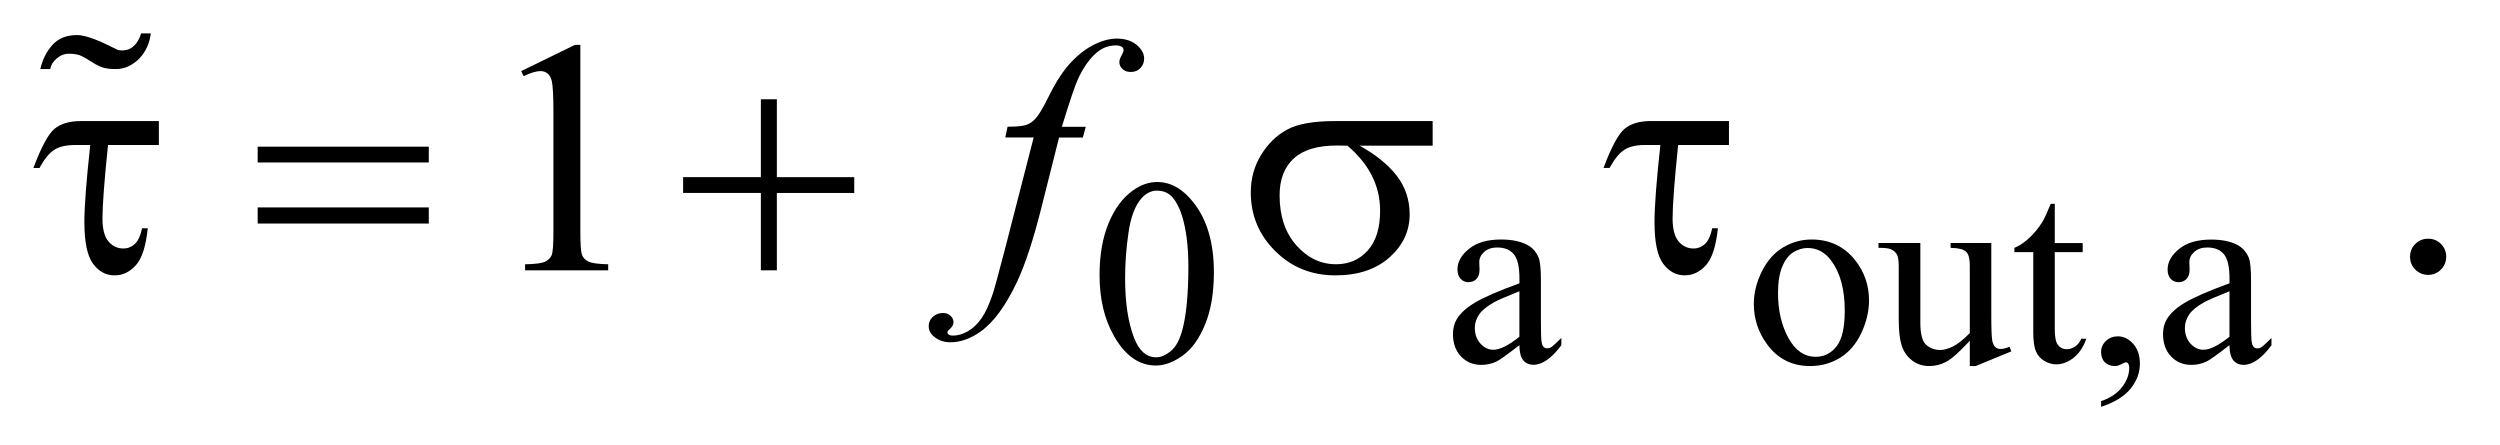
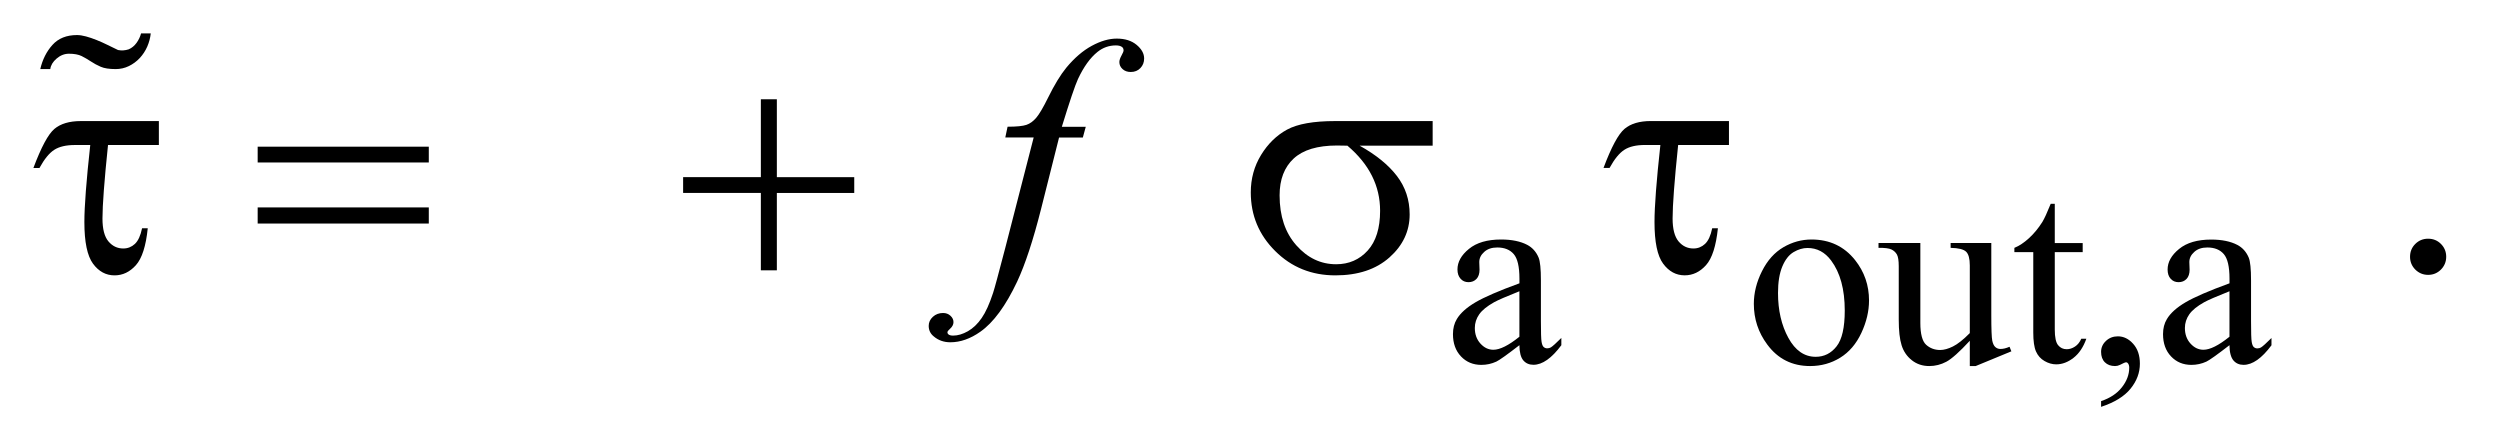
<svg xmlns="http://www.w3.org/2000/svg" stroke-dasharray="none" shape-rendering="auto" font-family="'Dialog'" text-rendering="auto" width="118" fill-opacity="1" color-interpolation="auto" color-rendering="auto" preserveAspectRatio="xMidYMid meet" font-size="12px" viewBox="0 0 118 21" fill="black" stroke="black" image-rendering="auto" stroke-miterlimit="10" stroke-linecap="square" stroke-linejoin="miter" font-style="normal" stroke-width="1" height="21" stroke-dashoffset="0" font-weight="normal" stroke-opacity="1">
  <defs id="genericDefs" />
  <g>
    <defs id="defs1">
      <clipPath clipPathUnits="userSpaceOnUse" id="clipPath1">
-         <path d="M-1 -1 L73.262 -1 L73.262 12.185 L-1 12.185 L-1 -1 Z" />
-       </clipPath>
+         </clipPath>
      <clipPath clipPathUnits="userSpaceOnUse" id="clipPath2">
        <path d="M-0 -0 L-0 11.185 L72.262 11.185 L72.262 -0 Z" />
      </clipPath>
    </defs>
    <g transform="scale(1.576,1.576) translate(1,1)">
-       <path d="M31.931 7.238 C31.931 6.634 32.022 6.115 32.204 5.678 C32.386 5.242 32.628 4.918 32.931 4.704 C33.165 4.535 33.407 4.451 33.657 4.451 C34.063 4.451 34.428 4.658 34.75 5.072 C35.153 5.585 35.355 6.279 35.355 7.156 C35.355 7.77 35.267 8.292 35.09 8.721 C34.913 9.151 34.687 9.462 34.412 9.656 C34.138 9.85 33.872 9.947 33.618 9.947 C33.113 9.947 32.693 9.649 32.357 9.053 C32.072 8.551 31.931 7.946 31.931 7.238 ZM32.696 7.336 C32.696 8.065 32.786 8.659 32.966 9.12 C33.114 9.508 33.336 9.701 33.63 9.701 C33.771 9.701 33.916 9.638 34.068 9.512 C34.219 9.386 34.333 9.175 34.411 8.878 C34.531 8.431 34.591 7.799 34.591 6.984 C34.591 6.38 34.528 5.878 34.403 5.474 C34.309 5.175 34.188 4.963 34.04 4.838 C33.933 4.752 33.804 4.709 33.653 4.709 C33.476 4.709 33.319 4.789 33.18 4.947 C32.993 5.163 32.865 5.503 32.798 5.966 C32.729 6.429 32.696 6.886 32.696 7.336 Z" stroke="none" clip-path="url(#clipPath2)" />
-     </g>
+       </g>
    <g transform="matrix(1.576,0,0,1.576,1.576,1.576)">
      <path d="M44.505 9.338 C44.138 9.622 43.907 9.786 43.814 9.83 C43.673 9.895 43.524 9.928 43.365 9.928 C43.118 9.928 42.915 9.843 42.755 9.674 C42.595 9.505 42.515 9.282 42.515 9.007 C42.515 8.832 42.554 8.682 42.632 8.554 C42.738 8.377 42.924 8.21 43.189 8.054 C43.453 7.899 43.892 7.708 44.506 7.485 L44.506 7.344 C44.506 6.988 44.449 6.743 44.336 6.611 C44.223 6.479 44.058 6.412 43.842 6.412 C43.678 6.412 43.548 6.456 43.451 6.545 C43.352 6.633 43.303 6.734 43.303 6.849 L43.311 7.076 C43.311 7.196 43.281 7.288 43.22 7.353 C43.158 7.418 43.078 7.451 42.98 7.451 C42.883 7.451 42.804 7.417 42.744 7.349 C42.681 7.28 42.65 7.188 42.65 7.07 C42.65 6.846 42.764 6.641 42.994 6.454 C43.223 6.266 43.544 6.173 43.958 6.173 C44.275 6.173 44.536 6.227 44.739 6.333 C44.892 6.413 45.006 6.54 45.079 6.712 C45.126 6.823 45.149 7.053 45.149 7.399 L45.149 8.613 C45.149 8.954 45.155 9.163 45.169 9.239 C45.182 9.316 45.203 9.368 45.232 9.393 C45.262 9.419 45.296 9.432 45.336 9.432 C45.378 9.432 45.414 9.423 45.445 9.405 C45.5 9.372 45.605 9.276 45.761 9.121 L45.761 9.339 C45.47 9.73 45.192 9.925 44.926 9.925 C44.798 9.925 44.697 9.881 44.621 9.792 C44.546 9.702 44.507 9.552 44.505 9.338 ZM44.505 9.085 L44.505 7.723 C44.111 7.879 43.858 7.99 43.743 8.054 C43.538 8.169 43.39 8.288 43.302 8.413 C43.214 8.538 43.17 8.675 43.17 8.823 C43.17 9.011 43.226 9.166 43.337 9.289 C43.449 9.413 43.578 9.475 43.724 9.475 C43.922 9.475 44.182 9.345 44.505 9.085 Z" stroke="none" clip-path="url(#clipPath2)" />
    </g>
    <g transform="matrix(1.576,0,0,1.576,1.576,1.576)">
      <path d="M53.254 6.173 C53.795 6.173 54.231 6.378 54.558 6.789 C54.837 7.141 54.976 7.544 54.976 7.999 C54.976 8.319 54.899 8.644 54.746 8.972 C54.593 9.299 54.381 9.547 54.112 9.713 C53.842 9.88 53.542 9.963 53.212 9.963 C52.673 9.963 52.245 9.748 51.928 9.318 C51.659 8.957 51.526 8.55 51.526 8.1 C51.526 7.773 51.607 7.447 51.77 7.122 C51.932 6.798 52.147 6.559 52.412 6.404 C52.676 6.25 52.957 6.173 53.254 6.173 ZM53.133 6.427 C52.995 6.427 52.857 6.468 52.717 6.55 C52.578 6.632 52.465 6.776 52.379 6.981 C52.293 7.187 52.25 7.451 52.25 7.774 C52.25 8.295 52.354 8.743 52.561 9.121 C52.768 9.498 53.04 9.686 53.379 9.686 C53.631 9.686 53.84 9.582 54.004 9.373 C54.168 9.165 54.249 8.808 54.249 8.3 C54.249 7.665 54.113 7.166 53.84 6.801 C53.654 6.552 53.419 6.427 53.133 6.427 Z" stroke="none" clip-path="url(#clipPath2)" />
    </g>
    <g transform="matrix(1.576,0,0,1.576,1.576,1.576)">
      <path d="M58.638 6.278 L58.638 8.444 C58.638 8.858 58.648 9.111 58.667 9.204 C58.687 9.296 58.718 9.36 58.761 9.396 C58.804 9.433 58.854 9.451 58.911 9.451 C58.992 9.451 59.083 9.43 59.184 9.385 L59.239 9.522 L58.17 9.963 L57.994 9.963 L57.994 9.206 C57.686 9.539 57.452 9.748 57.291 9.834 C57.13 9.92 56.959 9.963 56.779 9.963 C56.579 9.963 56.405 9.905 56.258 9.789 C56.112 9.674 56.009 9.524 55.952 9.342 C55.894 9.16 55.866 8.903 55.866 8.57 L55.866 6.973 C55.866 6.804 55.847 6.687 55.811 6.622 C55.774 6.557 55.72 6.507 55.649 6.472 C55.577 6.437 55.448 6.42 55.26 6.423 L55.26 6.278 L56.513 6.278 L56.513 8.671 C56.513 9.004 56.572 9.223 56.687 9.326 C56.803 9.43 56.943 9.482 57.107 9.482 C57.219 9.482 57.346 9.447 57.488 9.377 C57.63 9.307 57.799 9.173 57.994 8.976 L57.994 6.949 C57.994 6.747 57.957 6.609 57.883 6.538 C57.809 6.466 57.654 6.428 57.42 6.423 L57.42 6.278 L58.638 6.278 Z" stroke="none" clip-path="url(#clipPath2)" />
    </g>
    <g transform="matrix(1.576,0,0,1.576,1.576,1.576)">
      <path d="M60.539 5.104 L60.539 6.279 L61.375 6.279 L61.375 6.552 L60.539 6.552 L60.539 8.87 C60.539 9.101 60.572 9.258 60.639 9.338 C60.705 9.419 60.791 9.459 60.895 9.459 C60.981 9.459 61.064 9.433 61.145 9.379 C61.226 9.326 61.289 9.247 61.333 9.144 L61.485 9.144 C61.394 9.399 61.265 9.59 61.098 9.719 C60.931 9.848 60.76 9.912 60.582 9.912 C60.463 9.912 60.346 9.879 60.231 9.812 C60.116 9.746 60.032 9.651 59.977 9.527 C59.922 9.404 59.895 9.214 59.895 8.956 L59.895 6.552 L59.329 6.552 L59.329 6.423 C59.473 6.365 59.618 6.269 59.768 6.132 C59.917 5.995 60.051 5.833 60.168 5.646 C60.228 5.547 60.311 5.367 60.417 5.104 L60.539 5.104 Z" stroke="none" clip-path="url(#clipPath2)" />
    </g>
    <g transform="matrix(1.576,0,0,1.576,1.576,1.576)">
      <path d="M61.926 11.185 L61.926 11.013 C62.194 10.924 62.402 10.787 62.548 10.601 C62.695 10.415 62.769 10.218 62.769 10.01 C62.769 9.96 62.757 9.919 62.734 9.885 C62.716 9.862 62.698 9.85 62.679 9.85 C62.651 9.85 62.588 9.876 62.491 9.928 C62.445 9.951 62.395 9.963 62.344 9.963 C62.216 9.963 62.115 9.925 62.039 9.85 C61.963 9.775 61.926 9.67 61.926 9.537 C61.926 9.41 61.975 9.301 62.072 9.21 C62.17 9.118 62.289 9.073 62.429 9.073 C62.6 9.073 62.753 9.147 62.887 9.297 C63.022 9.447 63.088 9.646 63.088 9.893 C63.088 10.161 62.995 10.411 62.809 10.64 C62.624 10.87 62.329 11.052 61.926 11.185 Z" stroke="none" clip-path="url(#clipPath2)" />
    </g>
    <g transform="matrix(1.576,0,0,1.576,1.576,1.576)">
      <path d="M65.771 9.338 C65.404 9.622 65.173 9.786 65.08 9.83 C64.939 9.895 64.79 9.928 64.631 9.928 C64.384 9.928 64.181 9.843 64.021 9.674 C63.861 9.505 63.781 9.282 63.781 9.007 C63.781 8.832 63.82 8.682 63.898 8.554 C64.004 8.377 64.19 8.21 64.455 8.054 C64.719 7.899 65.158 7.708 65.772 7.485 L65.772 7.344 C65.772 6.988 65.715 6.743 65.602 6.611 C65.489 6.479 65.324 6.412 65.108 6.412 C64.944 6.412 64.814 6.456 64.717 6.545 C64.618 6.633 64.569 6.734 64.569 6.849 L64.577 7.076 C64.577 7.196 64.547 7.288 64.486 7.353 C64.424 7.418 64.344 7.451 64.246 7.451 C64.149 7.451 64.07 7.417 64.01 7.349 C63.948 7.282 63.918 7.189 63.918 7.072 C63.918 6.848 64.032 6.643 64.262 6.456 C64.491 6.268 64.812 6.175 65.226 6.175 C65.543 6.175 65.804 6.229 66.007 6.335 C66.16 6.415 66.274 6.542 66.347 6.714 C66.394 6.825 66.417 7.055 66.417 7.401 L66.417 8.615 C66.417 8.956 66.423 9.165 66.437 9.241 C66.45 9.318 66.471 9.37 66.5 9.395 C66.53 9.421 66.564 9.434 66.604 9.434 C66.646 9.434 66.682 9.425 66.713 9.407 C66.768 9.374 66.873 9.278 67.029 9.123 L67.029 9.341 C66.738 9.732 66.46 9.927 66.194 9.927 C66.066 9.927 65.965 9.883 65.889 9.794 C65.813 9.702 65.773 9.552 65.771 9.338 ZM65.771 9.085 L65.771 7.723 C65.377 7.879 65.124 7.99 65.009 8.054 C64.804 8.169 64.656 8.288 64.568 8.413 C64.48 8.538 64.436 8.675 64.436 8.823 C64.436 9.011 64.492 9.166 64.603 9.289 C64.715 9.413 64.844 9.475 64.99 9.475 C65.188 9.475 65.448 9.345 65.771 9.085 Z" stroke="none" clip-path="url(#clipPath2)" />
    </g>
    <g transform="matrix(1.576,0,0,1.576,1.576,1.576)">
-       <path d="M14.61 1.129 L16.22 0.343 L16.381 0.343 L16.381 5.93 C16.381 6.301 16.397 6.532 16.427 6.622 C16.458 6.714 16.522 6.783 16.62 6.832 C16.718 6.881 16.916 6.909 17.215 6.915 L17.215 7.096 L14.726 7.096 L14.726 6.915 C15.038 6.909 15.24 6.882 15.331 6.835 C15.422 6.787 15.485 6.725 15.521 6.645 C15.557 6.565 15.575 6.327 15.575 5.93 L15.575 2.358 C15.575 1.877 15.558 1.567 15.526 1.431 C15.503 1.327 15.462 1.25 15.401 1.202 C15.341 1.153 15.268 1.129 15.184 1.129 C15.064 1.129 14.896 1.179 14.682 1.28 L14.61 1.129 Z" stroke="none" clip-path="url(#clipPath2)" />
-     </g>
+       </g>
    <g transform="matrix(1.576,0,0,1.576,1.576,1.576)">
      <path d="M71.72 6.149 C71.873 6.149 72.002 6.202 72.106 6.307 C72.21 6.412 72.262 6.54 72.262 6.69 C72.262 6.84 72.209 6.967 72.104 7.074 C71.997 7.18 71.87 7.232 71.72 7.232 C71.571 7.232 71.443 7.179 71.337 7.074 C71.232 6.968 71.179 6.841 71.179 6.69 C71.179 6.538 71.232 6.409 71.337 6.305 C71.442 6.201 71.57 6.149 71.72 6.149 Z" stroke="none" clip-path="url(#clipPath2)" />
    </g>
    <g transform="matrix(1.576,0,0,1.576,1.576,1.576)">
      <path d="M31.518 2.797 L31.43 3.119 L30.718 3.119 L30.181 5.251 C29.944 6.191 29.704 6.918 29.464 7.432 C29.122 8.157 28.755 8.658 28.361 8.935 C28.062 9.146 27.762 9.251 27.463 9.251 C27.268 9.251 27.102 9.192 26.965 9.075 C26.864 8.994 26.814 8.888 26.814 8.759 C26.814 8.655 26.856 8.565 26.939 8.488 C27.022 8.412 27.124 8.374 27.244 8.374 C27.332 8.374 27.406 8.401 27.466 8.457 C27.526 8.512 27.556 8.575 27.556 8.647 C27.556 8.718 27.522 8.785 27.453 8.847 C27.401 8.892 27.375 8.926 27.375 8.95 C27.375 8.978 27.387 9.002 27.409 9.017 C27.438 9.04 27.484 9.051 27.546 9.051 C27.686 9.051 27.833 9.007 27.988 8.92 C28.142 8.832 28.28 8.7 28.4 8.526 C28.521 8.352 28.634 8.101 28.742 7.772 C28.787 7.636 28.909 7.185 29.108 6.421 L29.958 3.117 L29.108 3.117 L29.176 2.795 C29.446 2.795 29.635 2.776 29.742 2.739 C29.849 2.702 29.948 2.63 30.037 2.524 C30.126 2.419 30.243 2.221 30.386 1.931 C30.578 1.541 30.762 1.238 30.938 1.024 C31.179 0.734 31.432 0.517 31.697 0.373 C31.962 0.229 32.212 0.156 32.446 0.156 C32.693 0.156 32.892 0.219 33.041 0.344 C33.191 0.469 33.266 0.605 33.266 0.751 C33.266 0.865 33.229 0.961 33.154 1.039 C33.079 1.117 32.984 1.156 32.866 1.156 C32.765 1.156 32.683 1.127 32.619 1.068 C32.555 1.009 32.524 0.94 32.524 0.858 C32.524 0.806 32.545 0.742 32.587 0.665 C32.629 0.589 32.65 0.538 32.65 0.512 C32.65 0.466 32.635 0.432 32.606 0.409 C32.564 0.376 32.502 0.36 32.42 0.36 C32.215 0.36 32.031 0.425 31.869 0.555 C31.651 0.73 31.456 1 31.284 1.368 C31.196 1.56 31.035 2.036 30.801 2.798 L31.518 2.798 Z" stroke="none" clip-path="url(#clipPath2)" />
    </g>
    <g transform="matrix(1.576,0,0,1.576,1.576,1.576)">
      <path d="M3.758 2.626 L3.758 3.343 L2.235 3.343 C2.124 4.413 2.069 5.147 2.069 5.544 C2.069 5.859 2.128 6.087 2.247 6.229 C2.366 6.371 2.515 6.442 2.693 6.442 C2.826 6.442 2.942 6.396 3.04 6.305 C3.138 6.213 3.209 6.058 3.255 5.836 L3.425 5.836 C3.371 6.37 3.252 6.739 3.07 6.942 C2.887 7.146 2.674 7.247 2.43 7.247 C2.173 7.247 1.958 7.131 1.786 6.898 C1.614 6.665 1.527 6.25 1.527 5.651 C1.527 5.18 1.586 4.41 1.703 3.343 L1.245 3.343 C0.981 3.343 0.775 3.391 0.625 3.487 C0.475 3.583 0.327 3.765 0.181 4.032 L0 4.032 C0.234 3.407 0.444 3.017 0.629 2.861 C0.814 2.705 1.079 2.626 1.42 2.626 L3.758 2.626 Z" stroke="none" clip-path="url(#clipPath2)" />
    </g>
    <g transform="matrix(1.576,0,0,1.576,1.576,1.576)">
      <path d="M6.717 3.393 L11.842 3.393 L11.842 3.866 L6.717 3.866 L6.717 3.393 ZM6.717 5.212 L11.842 5.212 L11.842 5.695 L6.717 5.695 L6.717 5.212 Z" stroke="none" clip-path="url(#clipPath2)" />
    </g>
    <g transform="matrix(1.576,0,0,1.576,1.576,1.576)">
      <path d="M21.787 1.973 L22.266 1.973 L22.266 4.306 L24.584 4.306 L24.584 4.779 L22.266 4.779 L22.266 7.096 L21.787 7.096 L21.787 4.778 L19.459 4.778 L19.459 4.305 L21.787 4.305 L21.787 1.973 Z" stroke="none" clip-path="url(#clipPath2)" />
    </g>
    <g transform="matrix(1.576,0,0,1.576,1.576,1.576)">
      <path d="M41.906 3.363 L39.72 3.363 C40.211 3.636 40.583 3.939 40.837 4.271 C41.091 4.603 41.218 4.986 41.218 5.422 C41.218 5.922 41.016 6.352 40.613 6.71 C40.21 7.068 39.67 7.247 38.993 7.247 C38.28 7.247 37.68 7.005 37.192 6.519 C36.704 6.035 36.46 5.449 36.46 4.763 C36.46 4.35 36.563 3.976 36.768 3.641 C36.973 3.306 37.233 3.053 37.546 2.882 C37.86 2.711 38.341 2.626 38.988 2.626 L41.907 2.626 L41.907 3.363 ZM39.354 3.363 C39.217 3.36 39.113 3.358 39.041 3.358 C38.459 3.358 38.026 3.488 37.745 3.748 C37.464 4.008 37.323 4.376 37.323 4.851 C37.323 5.472 37.49 5.971 37.826 6.349 C38.161 6.726 38.557 6.914 39.016 6.914 C39.4 6.914 39.715 6.776 39.963 6.502 C40.21 6.228 40.333 5.831 40.333 5.314 C40.334 4.567 40.008 3.917 39.354 3.363 Z" stroke="none" clip-path="url(#clipPath2)" />
    </g>
    <g transform="matrix(1.576,0,0,1.576,1.576,1.576)">
      <path d="M50.781 2.626 L50.781 3.343 L49.259 3.343 C49.148 4.413 49.093 5.147 49.093 5.544 C49.093 5.859 49.153 6.087 49.271 6.229 C49.39 6.371 49.539 6.442 49.718 6.442 C49.851 6.442 49.966 6.396 50.064 6.305 C50.162 6.213 50.234 6.058 50.279 5.836 L50.45 5.836 C50.394 6.369 50.276 6.738 50.094 6.941 C49.912 7.144 49.699 7.246 49.455 7.246 C49.197 7.246 48.983 7.13 48.81 6.897 C48.637 6.664 48.551 6.249 48.551 5.65 C48.551 5.179 48.61 4.409 48.727 3.342 L48.268 3.342 C48.004 3.342 47.798 3.39 47.649 3.486 C47.499 3.582 47.351 3.763 47.205 4.03 L47.024 4.03 C47.258 3.405 47.468 3.015 47.654 2.859 C47.839 2.703 48.102 2.625 48.444 2.625 L50.781 2.625 Z" stroke="none" clip-path="url(#clipPath2)" />
    </g>
    <g transform="matrix(1.576,0,0,1.576,1.576,1.576)">
      <path d="M3.41 0.396 C3.353 0.525 3.278 0.639 3.185 0.739 C3.091 0.839 2.983 0.919 2.86 0.979 C2.737 1.039 2.605 1.069 2.465 1.069 C2.272 1.069 2.122 1.046 2.015 0.999 C1.908 0.953 1.81 0.899 1.72 0.839 C1.63 0.779 1.538 0.726 1.445 0.679 C1.351 0.633 1.225 0.609 1.065 0.609 C0.932 0.609 0.808 0.657 0.695 0.754 C0.582 0.851 0.52 0.956 0.506 1.069 L0.206 1.069 C0.273 0.783 0.394 0.541 0.571 0.345 C0.748 0.148 0.993 0.05 1.306 0.05 C1.386 0.05 1.476 0.064 1.576 0.091 C1.676 0.118 1.781 0.154 1.891 0.198 C2 0.241 2.11 0.291 2.22 0.345 C2.33 0.399 2.435 0.45 2.535 0.498 C2.641 0.519 2.748 0.512 2.855 0.477 C2.948 0.437 3.026 0.372 3.09 0.284 C3.153 0.196 3.198 0.101 3.225 0 L3.515 0 C3.501 0.135 3.466 0.267 3.41 0.396 Z" stroke="none" clip-path="url(#clipPath2)" />
    </g>
  </g>
</svg>